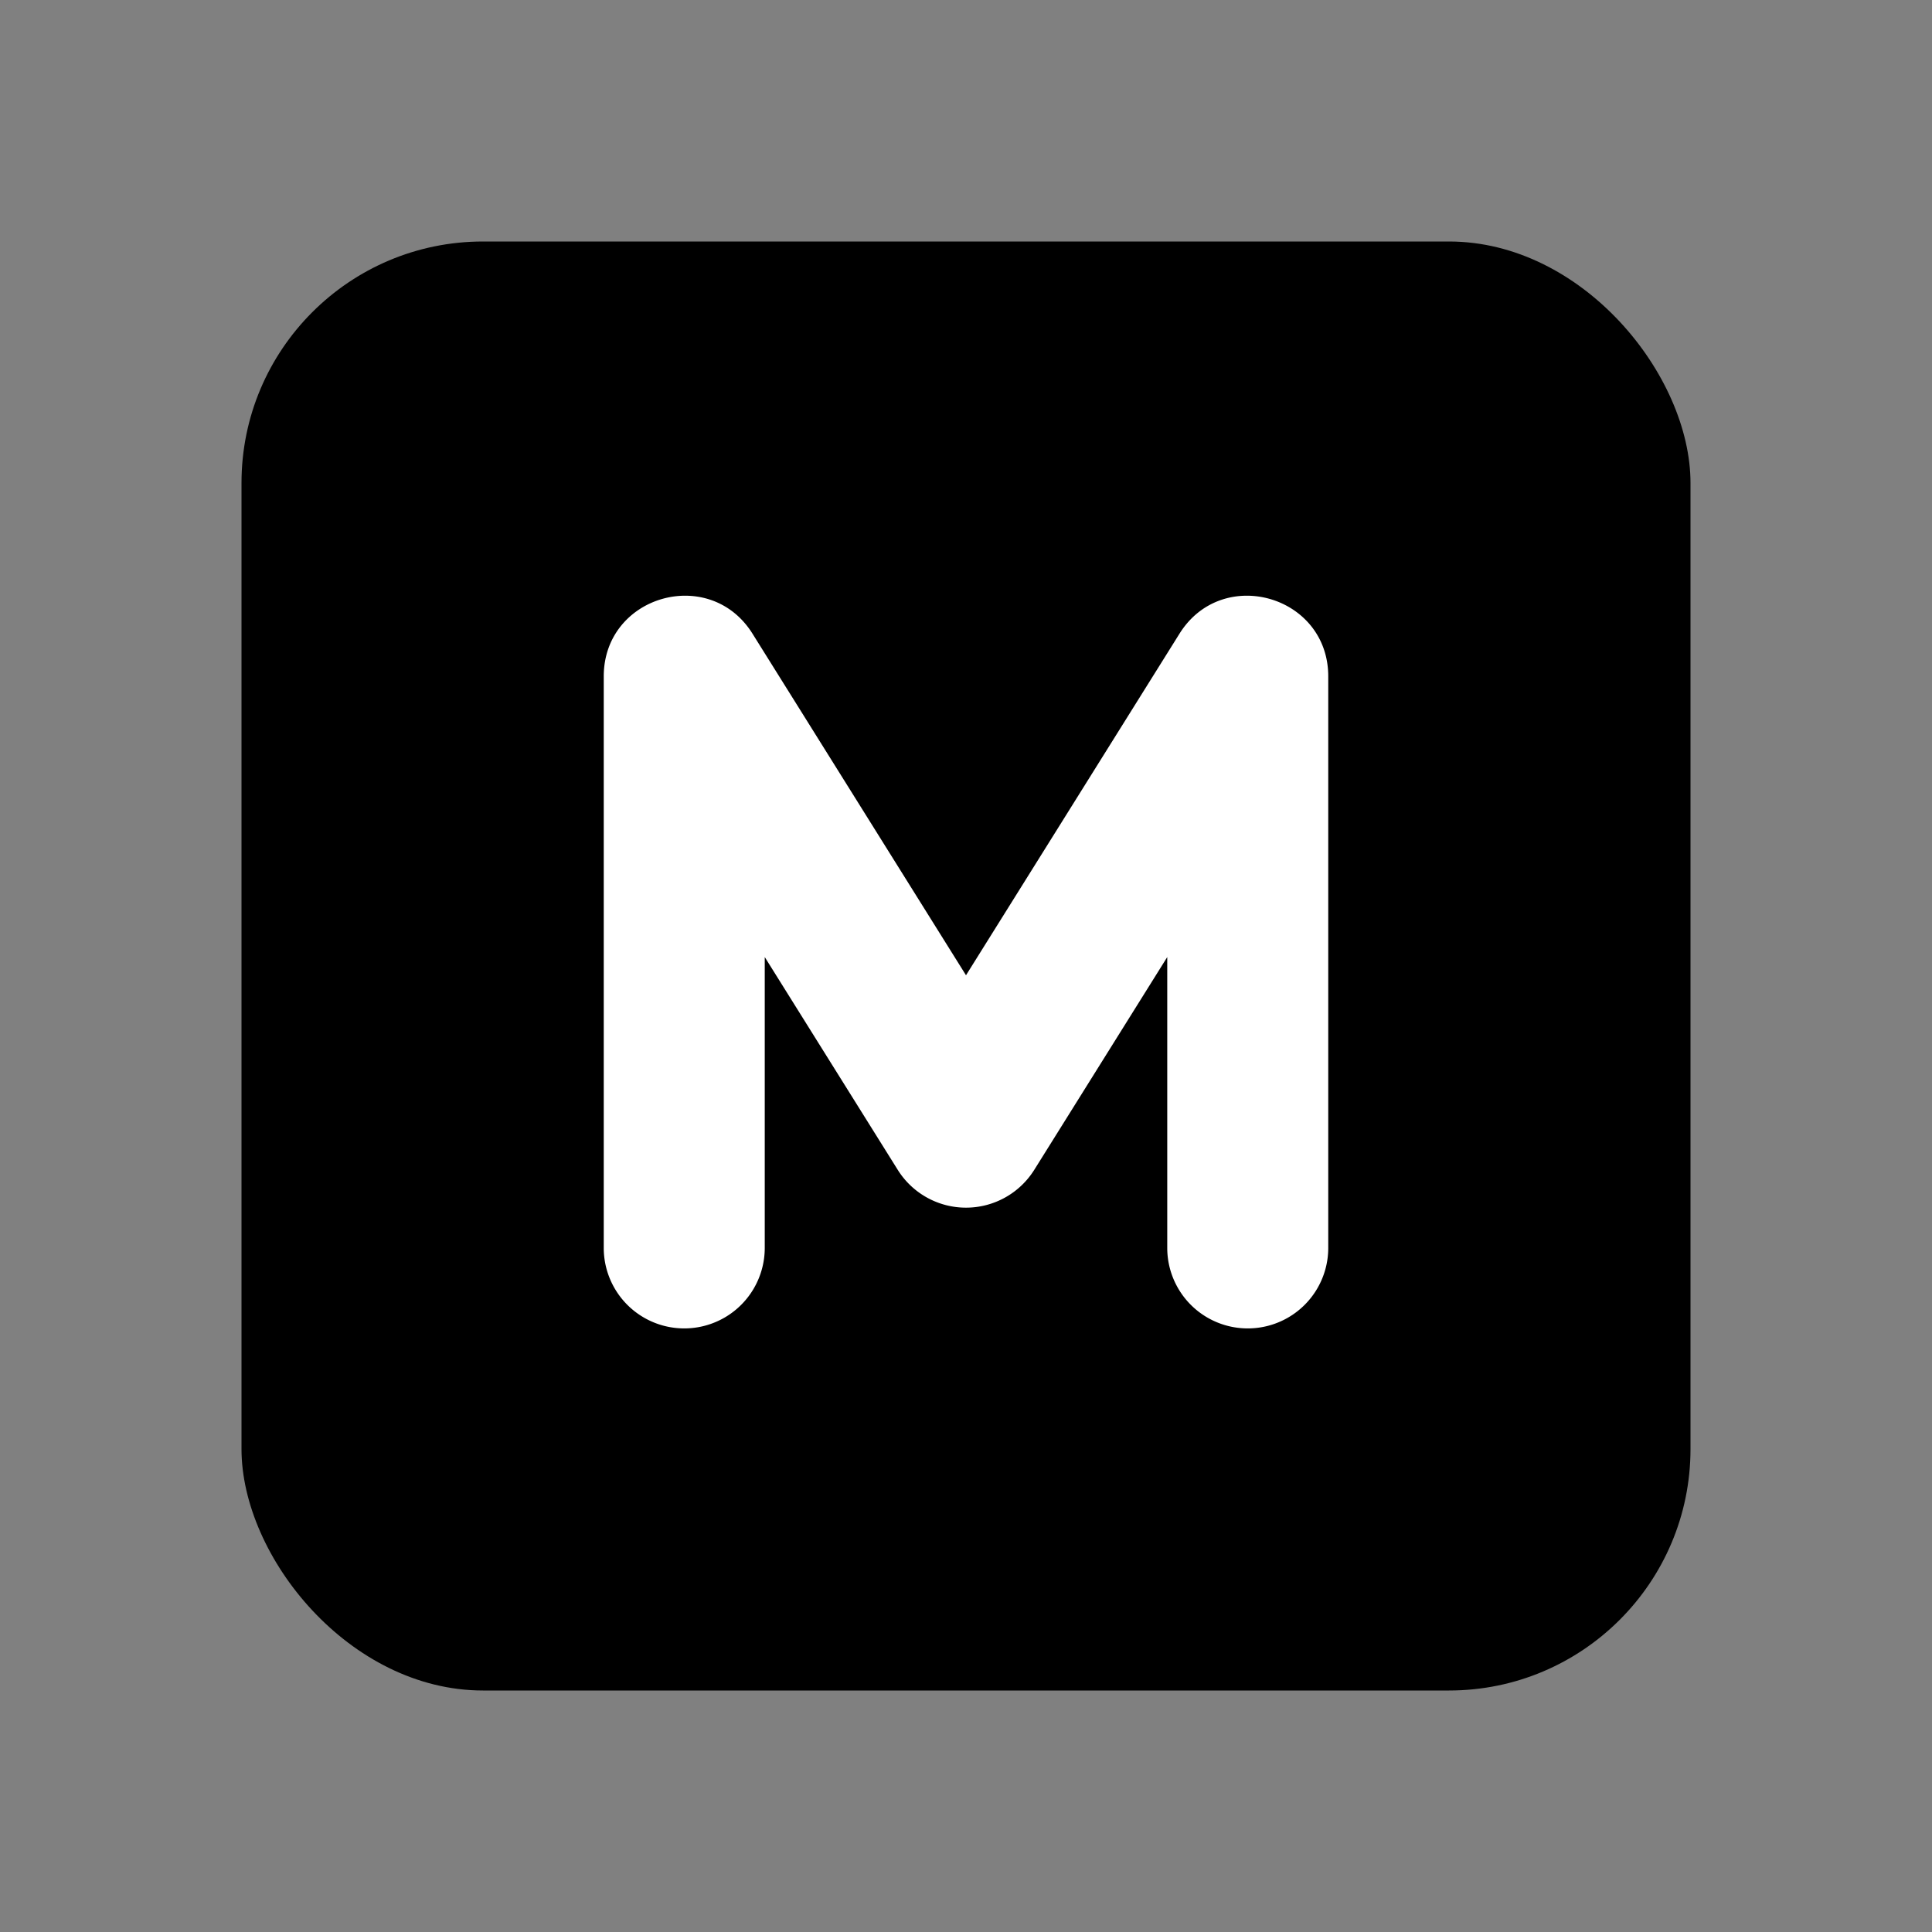
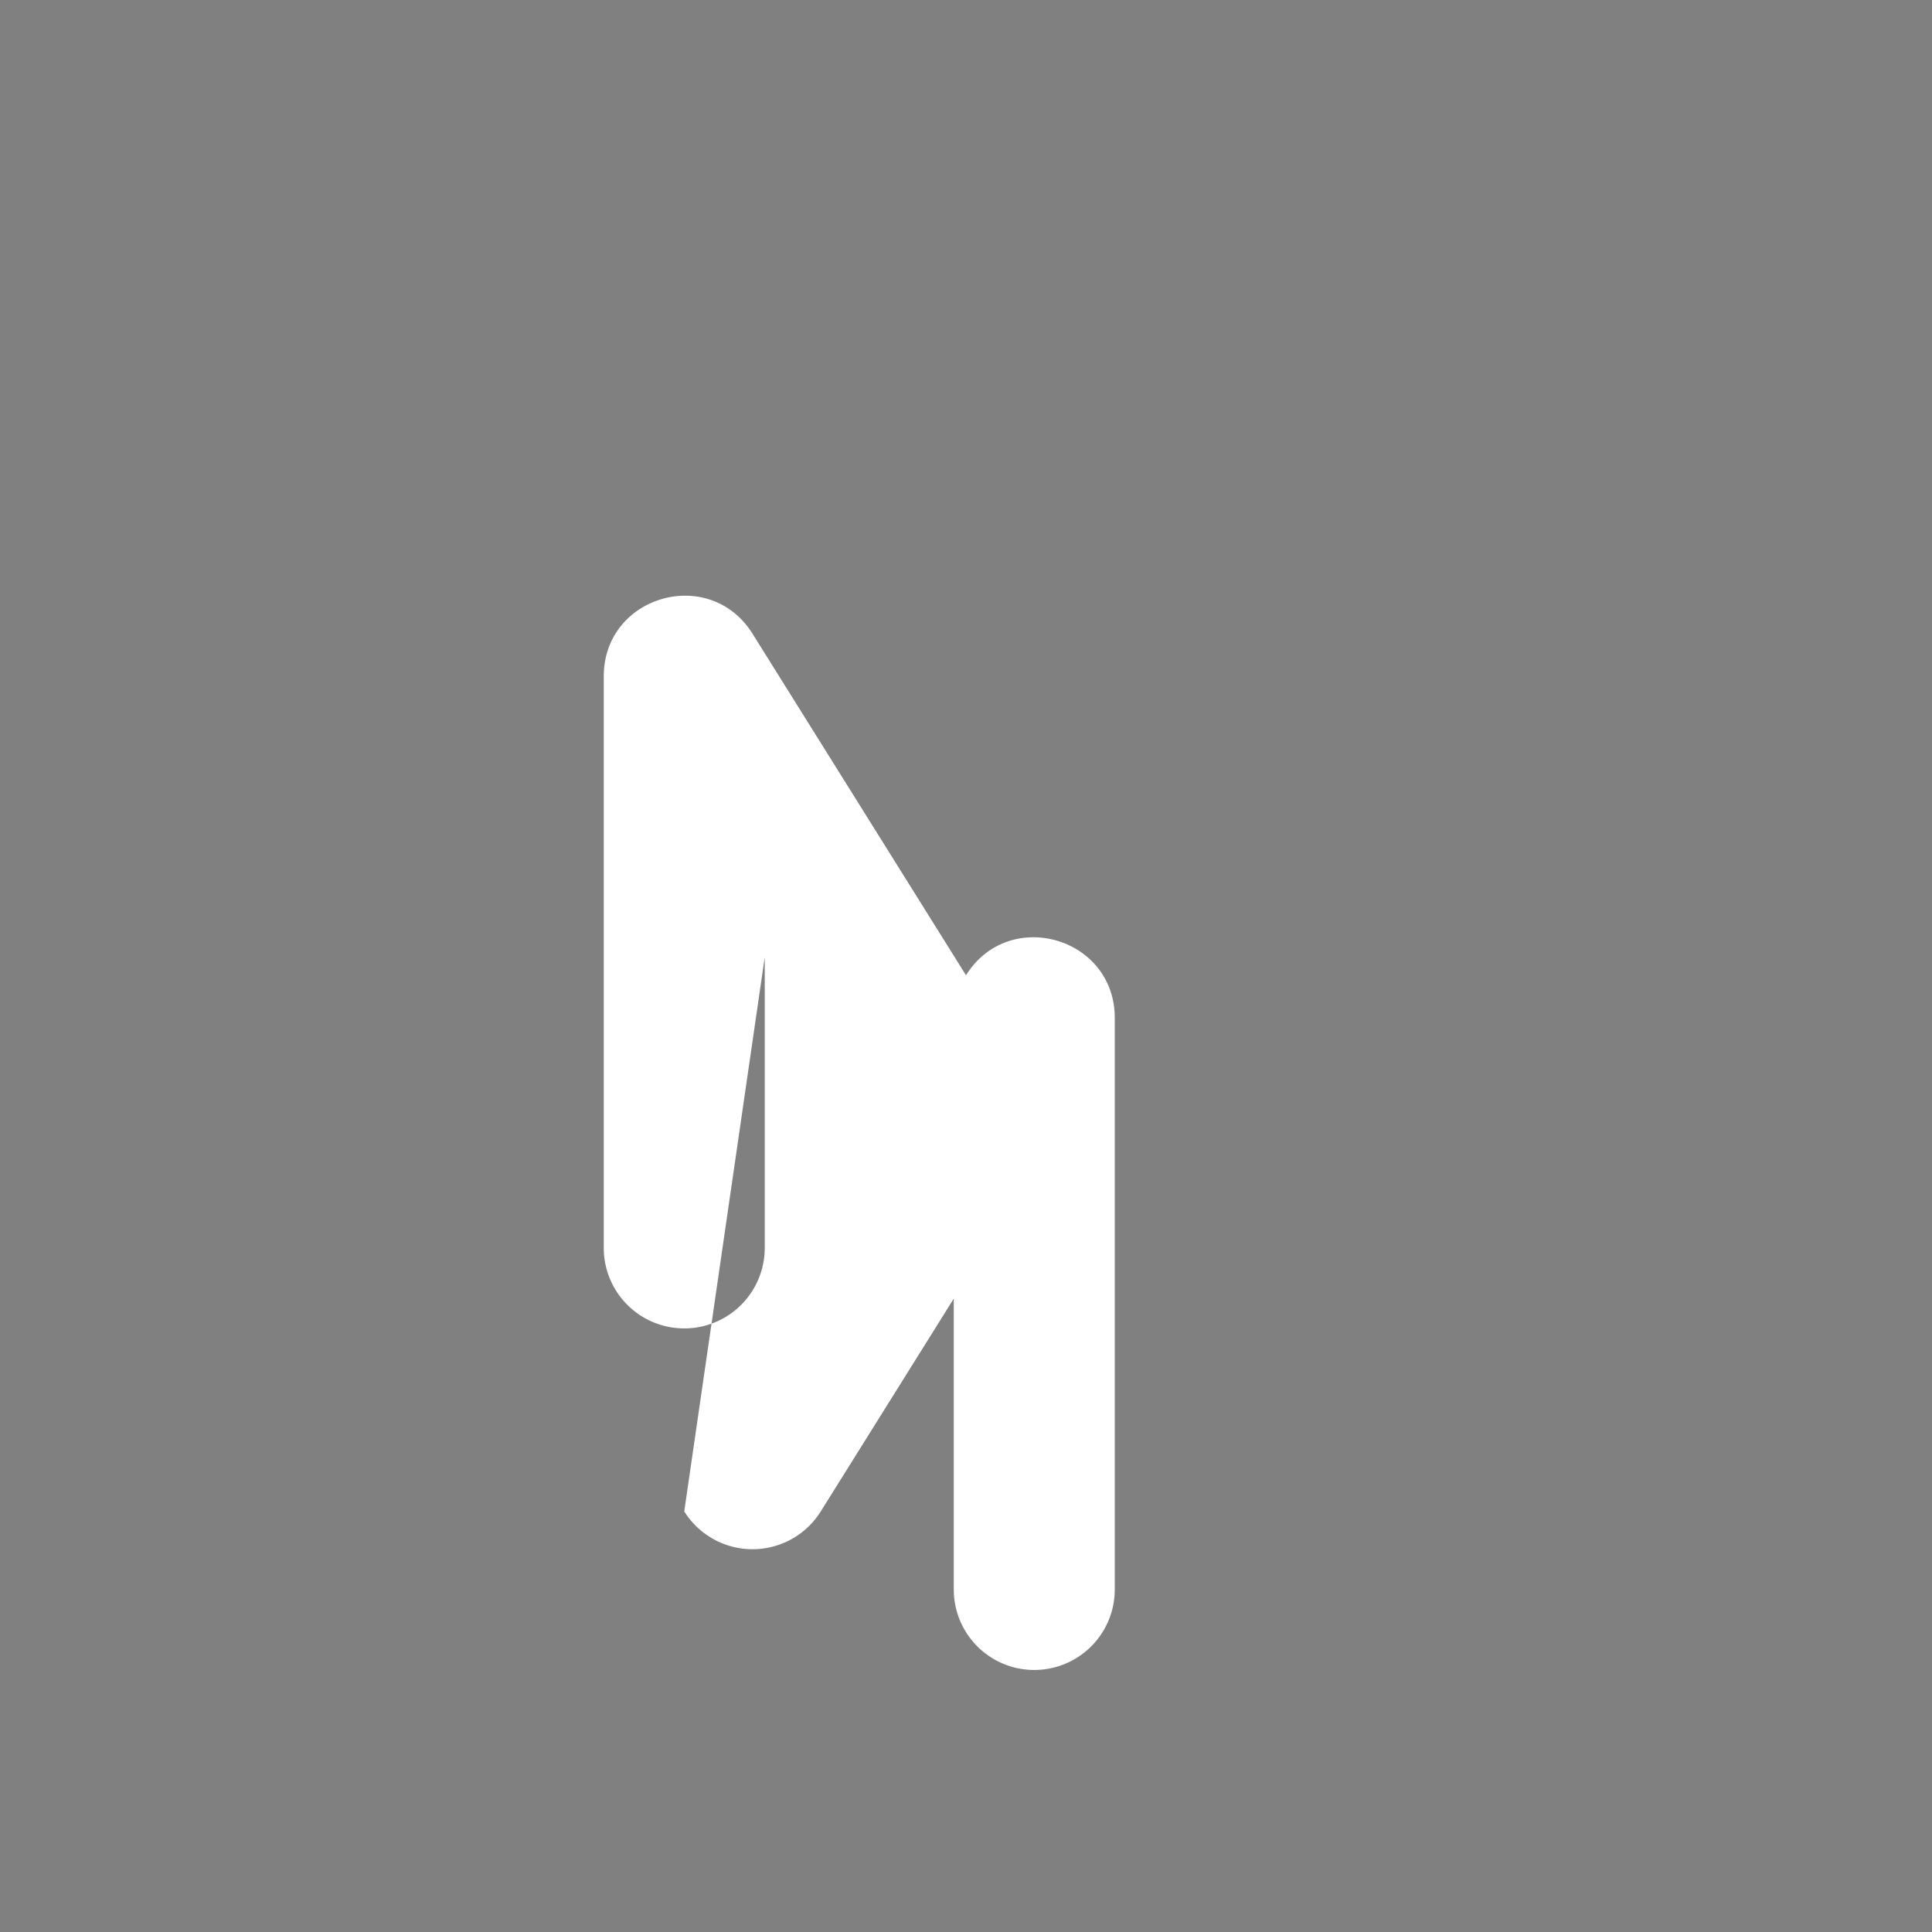
<svg xmlns="http://www.w3.org/2000/svg" width="24" height="24" viewBox="0 0 24 24">
  <rect x="0" y="0" width="24" height="24" fill="#808080" stroke="none" />
-   <rect x="3" y="3" width="18" height="18" rx="3" fill="currentColor" />
-   <path fill-rule="evenodd" clip-rule="evenodd" d="M9.5 15.502a1 1 0 1 1-2 0v-7.1c0-1.005 1.316-1.382 1.848-.53L12 12.115l2.652-4.243c.532-.852 1.848-.475 1.848.53v7.1a1 1 0 1 1-2 0v-3.613l-1.652 2.643a1 1 0 0 1-1.696 0L9.5 11.889v3.613z" fill="#fff" />
+   <path fill-rule="evenodd" clip-rule="evenodd" d="M9.5 15.502a1 1 0 1 1-2 0v-7.1c0-1.005 1.316-1.382 1.848-.53L12 12.115c.532-.852 1.848-.475 1.848.53v7.1a1 1 0 1 1-2 0v-3.613l-1.652 2.643a1 1 0 0 1-1.696 0L9.5 11.889v3.613z" fill="#fff" />
</svg>